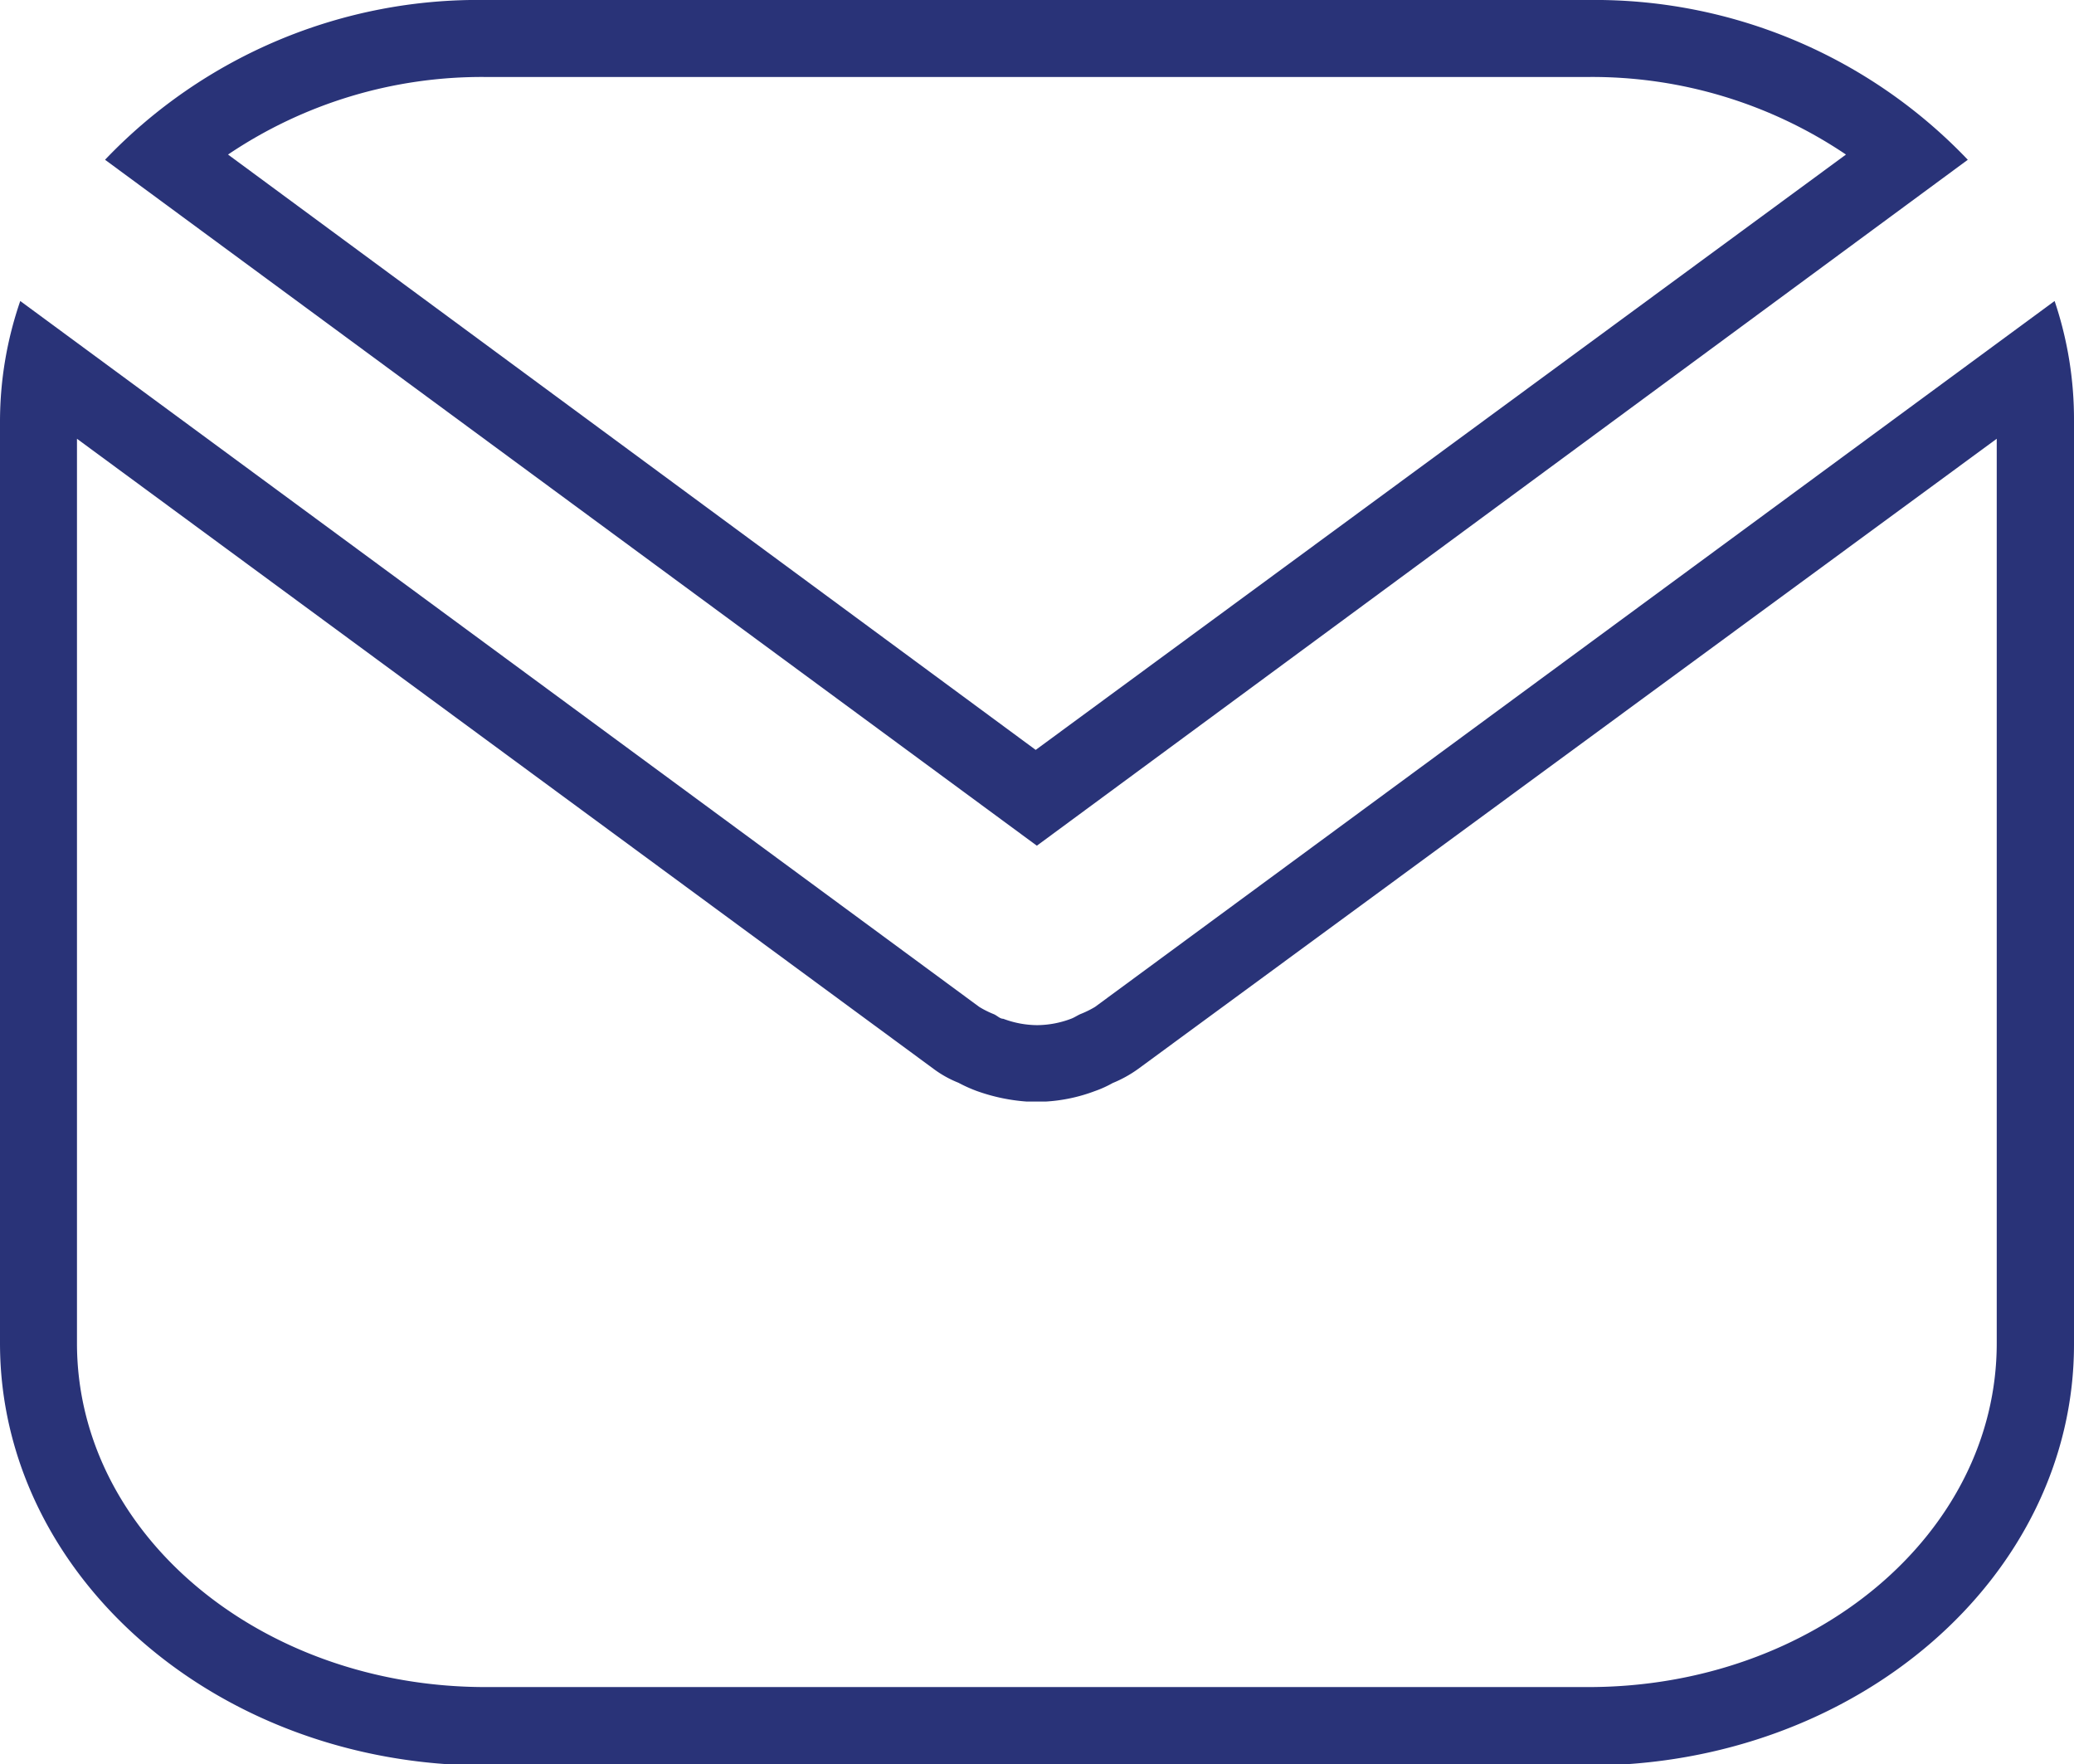
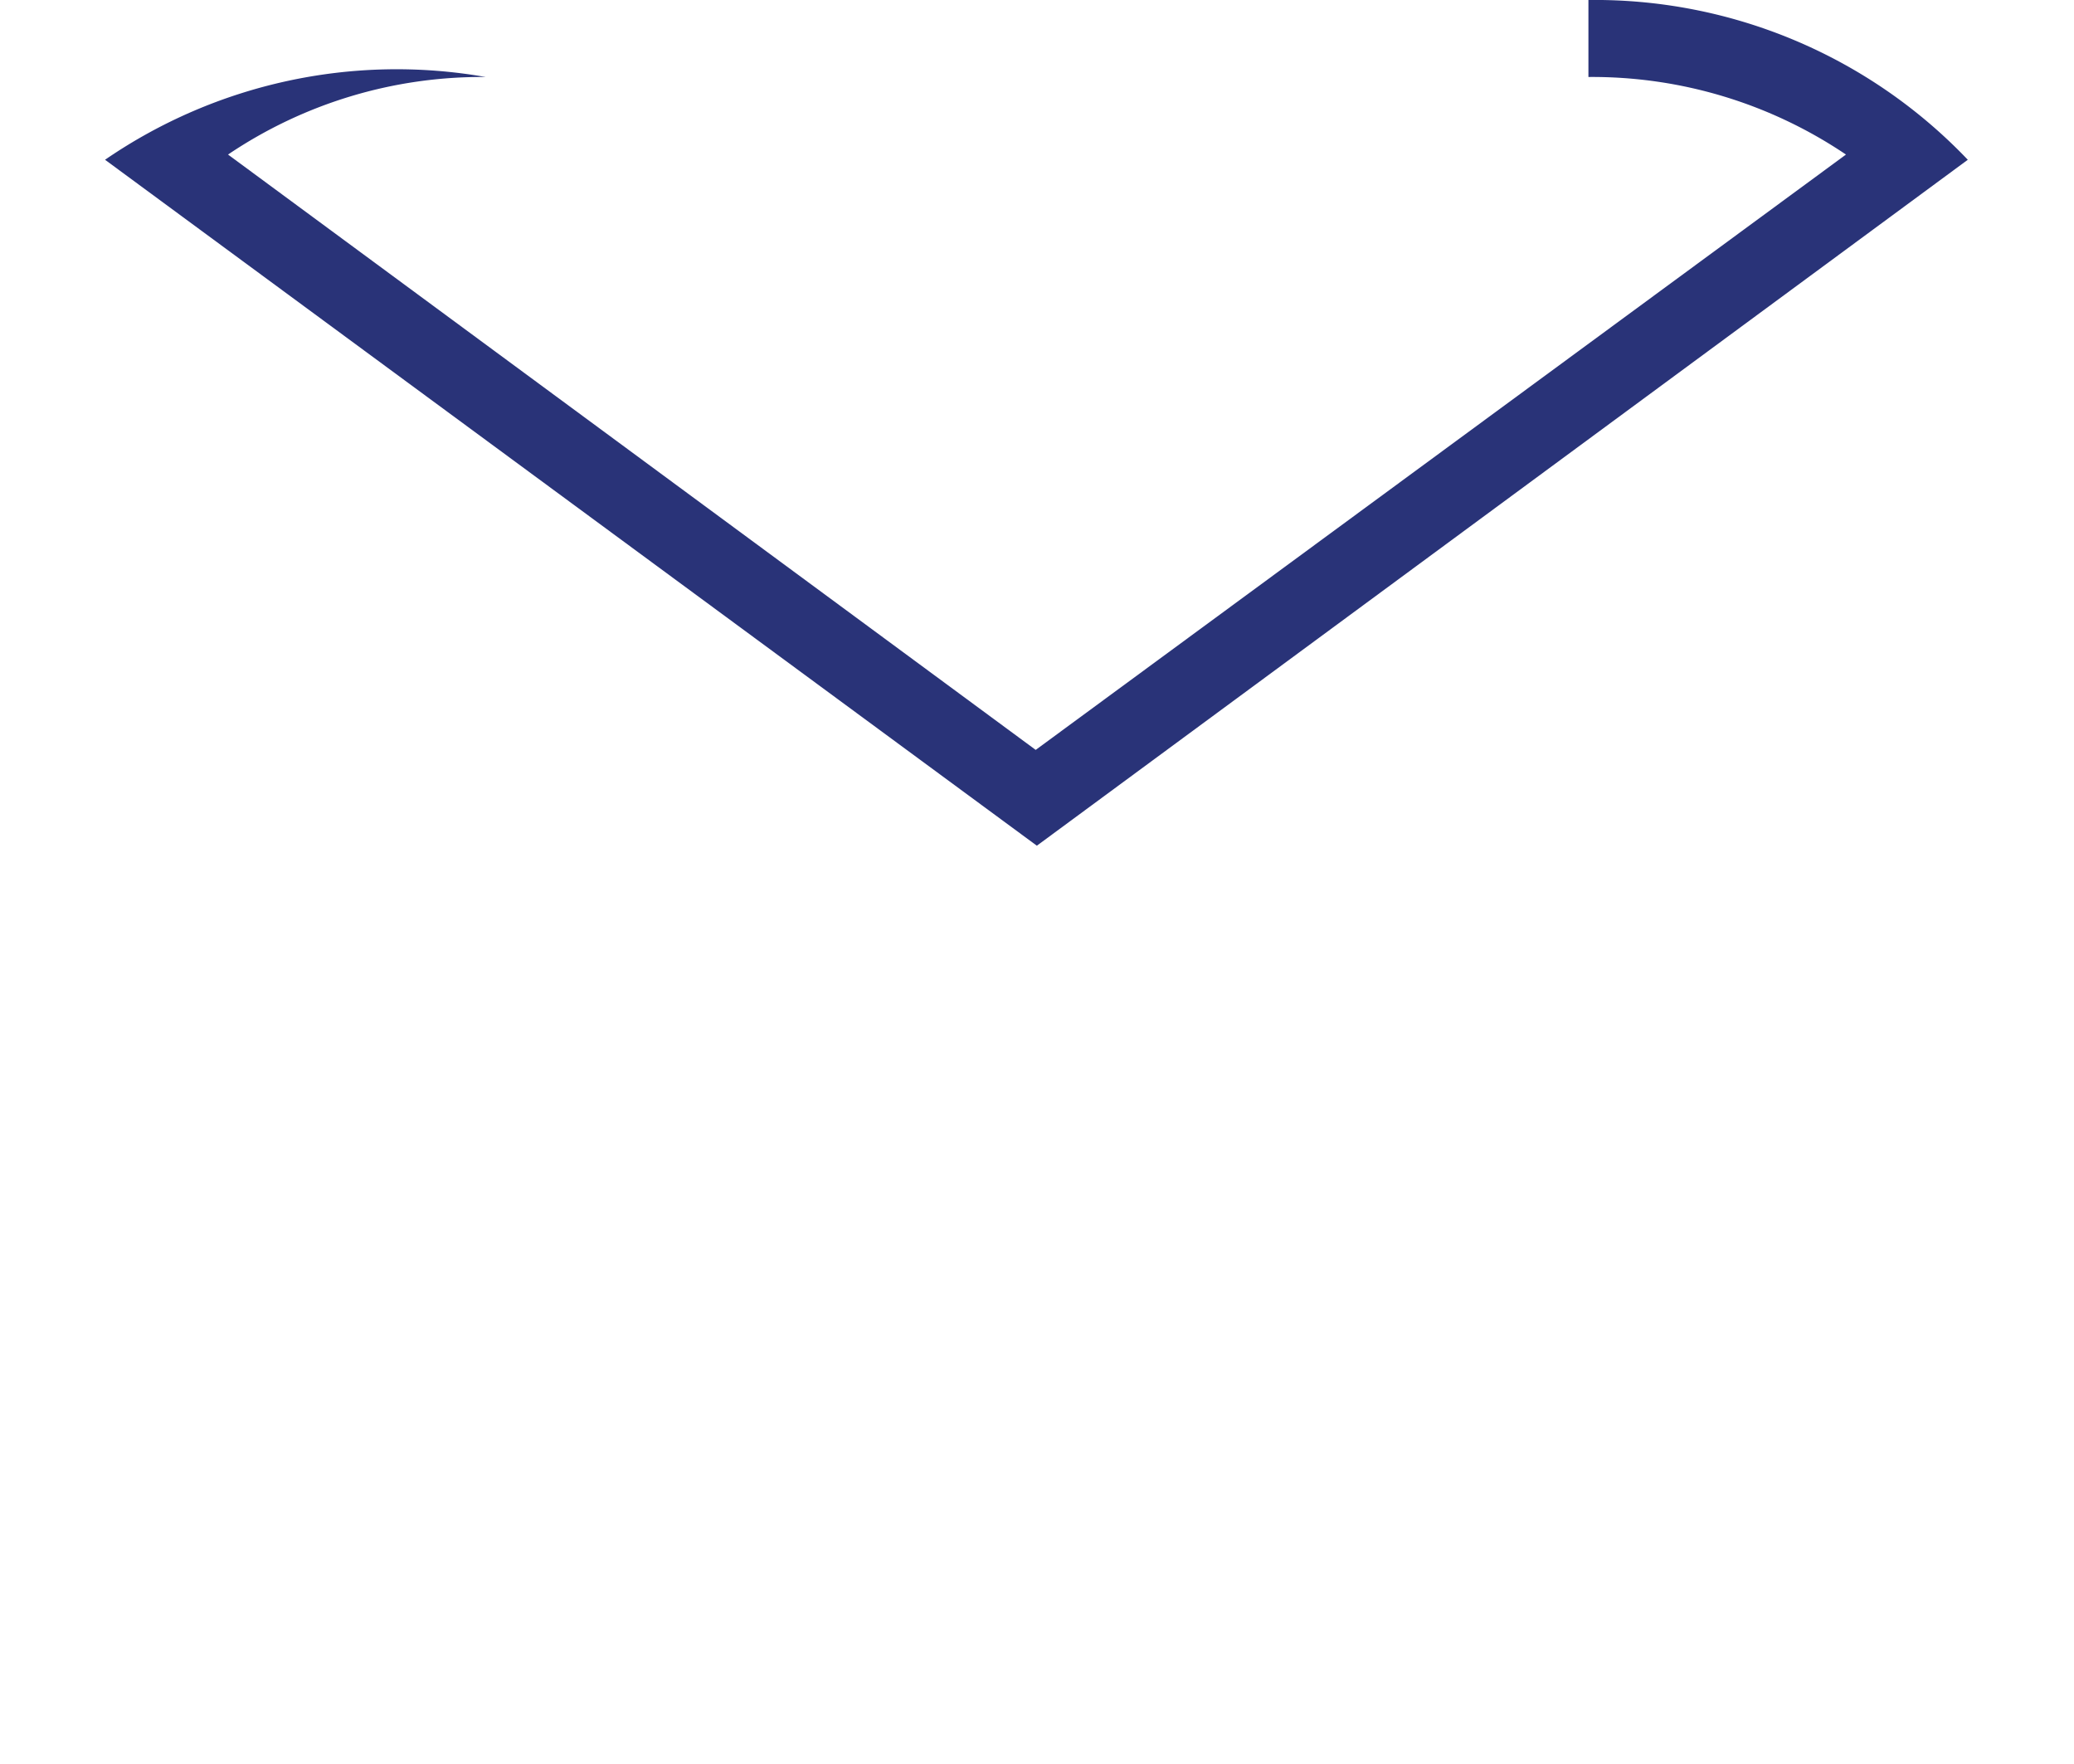
<svg xmlns="http://www.w3.org/2000/svg" viewBox="0 0 71.67 60.96">
  <defs>
    <style>.a4493e30-4f43-425f-9500-950d51e4800a{fill:#293378;}</style>
  </defs>
  <g id="aaacbde9-4751-436f-a6f5-8e1ffc7c8876" data-name="Capa 2">
    <g id="a6674171-c37c-4a75-b937-7f3a37ec010b" data-name="Gràfica">
-       <path class="a4493e30-4f43-425f-9500-950d51e4800a" d="M54.89,2.66a15.68,15.68,0,0,1,8.9,2.68l-28,20.57L7.88,5.34a15.68,15.68,0,0,1,8.9-2.68H54.89m0-2.66H16.78A17.8,17.8,0,0,0,3.63,5.52l32.2,23.7L68,5.52A17.8,17.8,0,0,0,54.89,0Z" />
-       <path class="a4493e30-4f43-425f-9500-950d51e4800a" d="M69,15.16V46.41C69,53,62.67,58.29,54.89,58.29H16.78C9,58.29,2.66,53,2.66,46.41V15.16l29.6,21.77a3.76,3.76,0,0,0,.86.48l0,0a5.09,5.09,0,0,0,.62.28,6.45,6.45,0,0,0,1.74.37h.66l0,0a5.75,5.75,0,0,0,1.69-.36,3.78,3.78,0,0,0,.62-.28l0,0a4.24,4.24,0,0,0,.87-.48L69,15.16M38.54,37.41h0M71,10.4,37.84,34.79a3.44,3.44,0,0,1-.51.25c-.11.05-.21.12-.32.16a3.37,3.37,0,0,1-1.17.22h0a3.37,3.37,0,0,1-1.17-.22c-.12,0-.21-.11-.33-.16a3.33,3.33,0,0,1-.5-.25L.7,10.4A12.8,12.8,0,0,0,0,14.54V46.41C0,54.45,7.51,61,16.78,61H54.89c9.27,0,16.78-6.51,16.78-14.55V14.54A12.8,12.8,0,0,0,71,10.4Z" />
+       <path class="a4493e30-4f43-425f-9500-950d51e4800a" d="M54.89,2.66a15.68,15.68,0,0,1,8.9,2.68l-28,20.57L7.88,5.34a15.68,15.68,0,0,1,8.9-2.68H54.89H16.78A17.8,17.8,0,0,0,3.63,5.52l32.2,23.7L68,5.52A17.8,17.8,0,0,0,54.89,0Z" />
    </g>
  </g>
</svg>